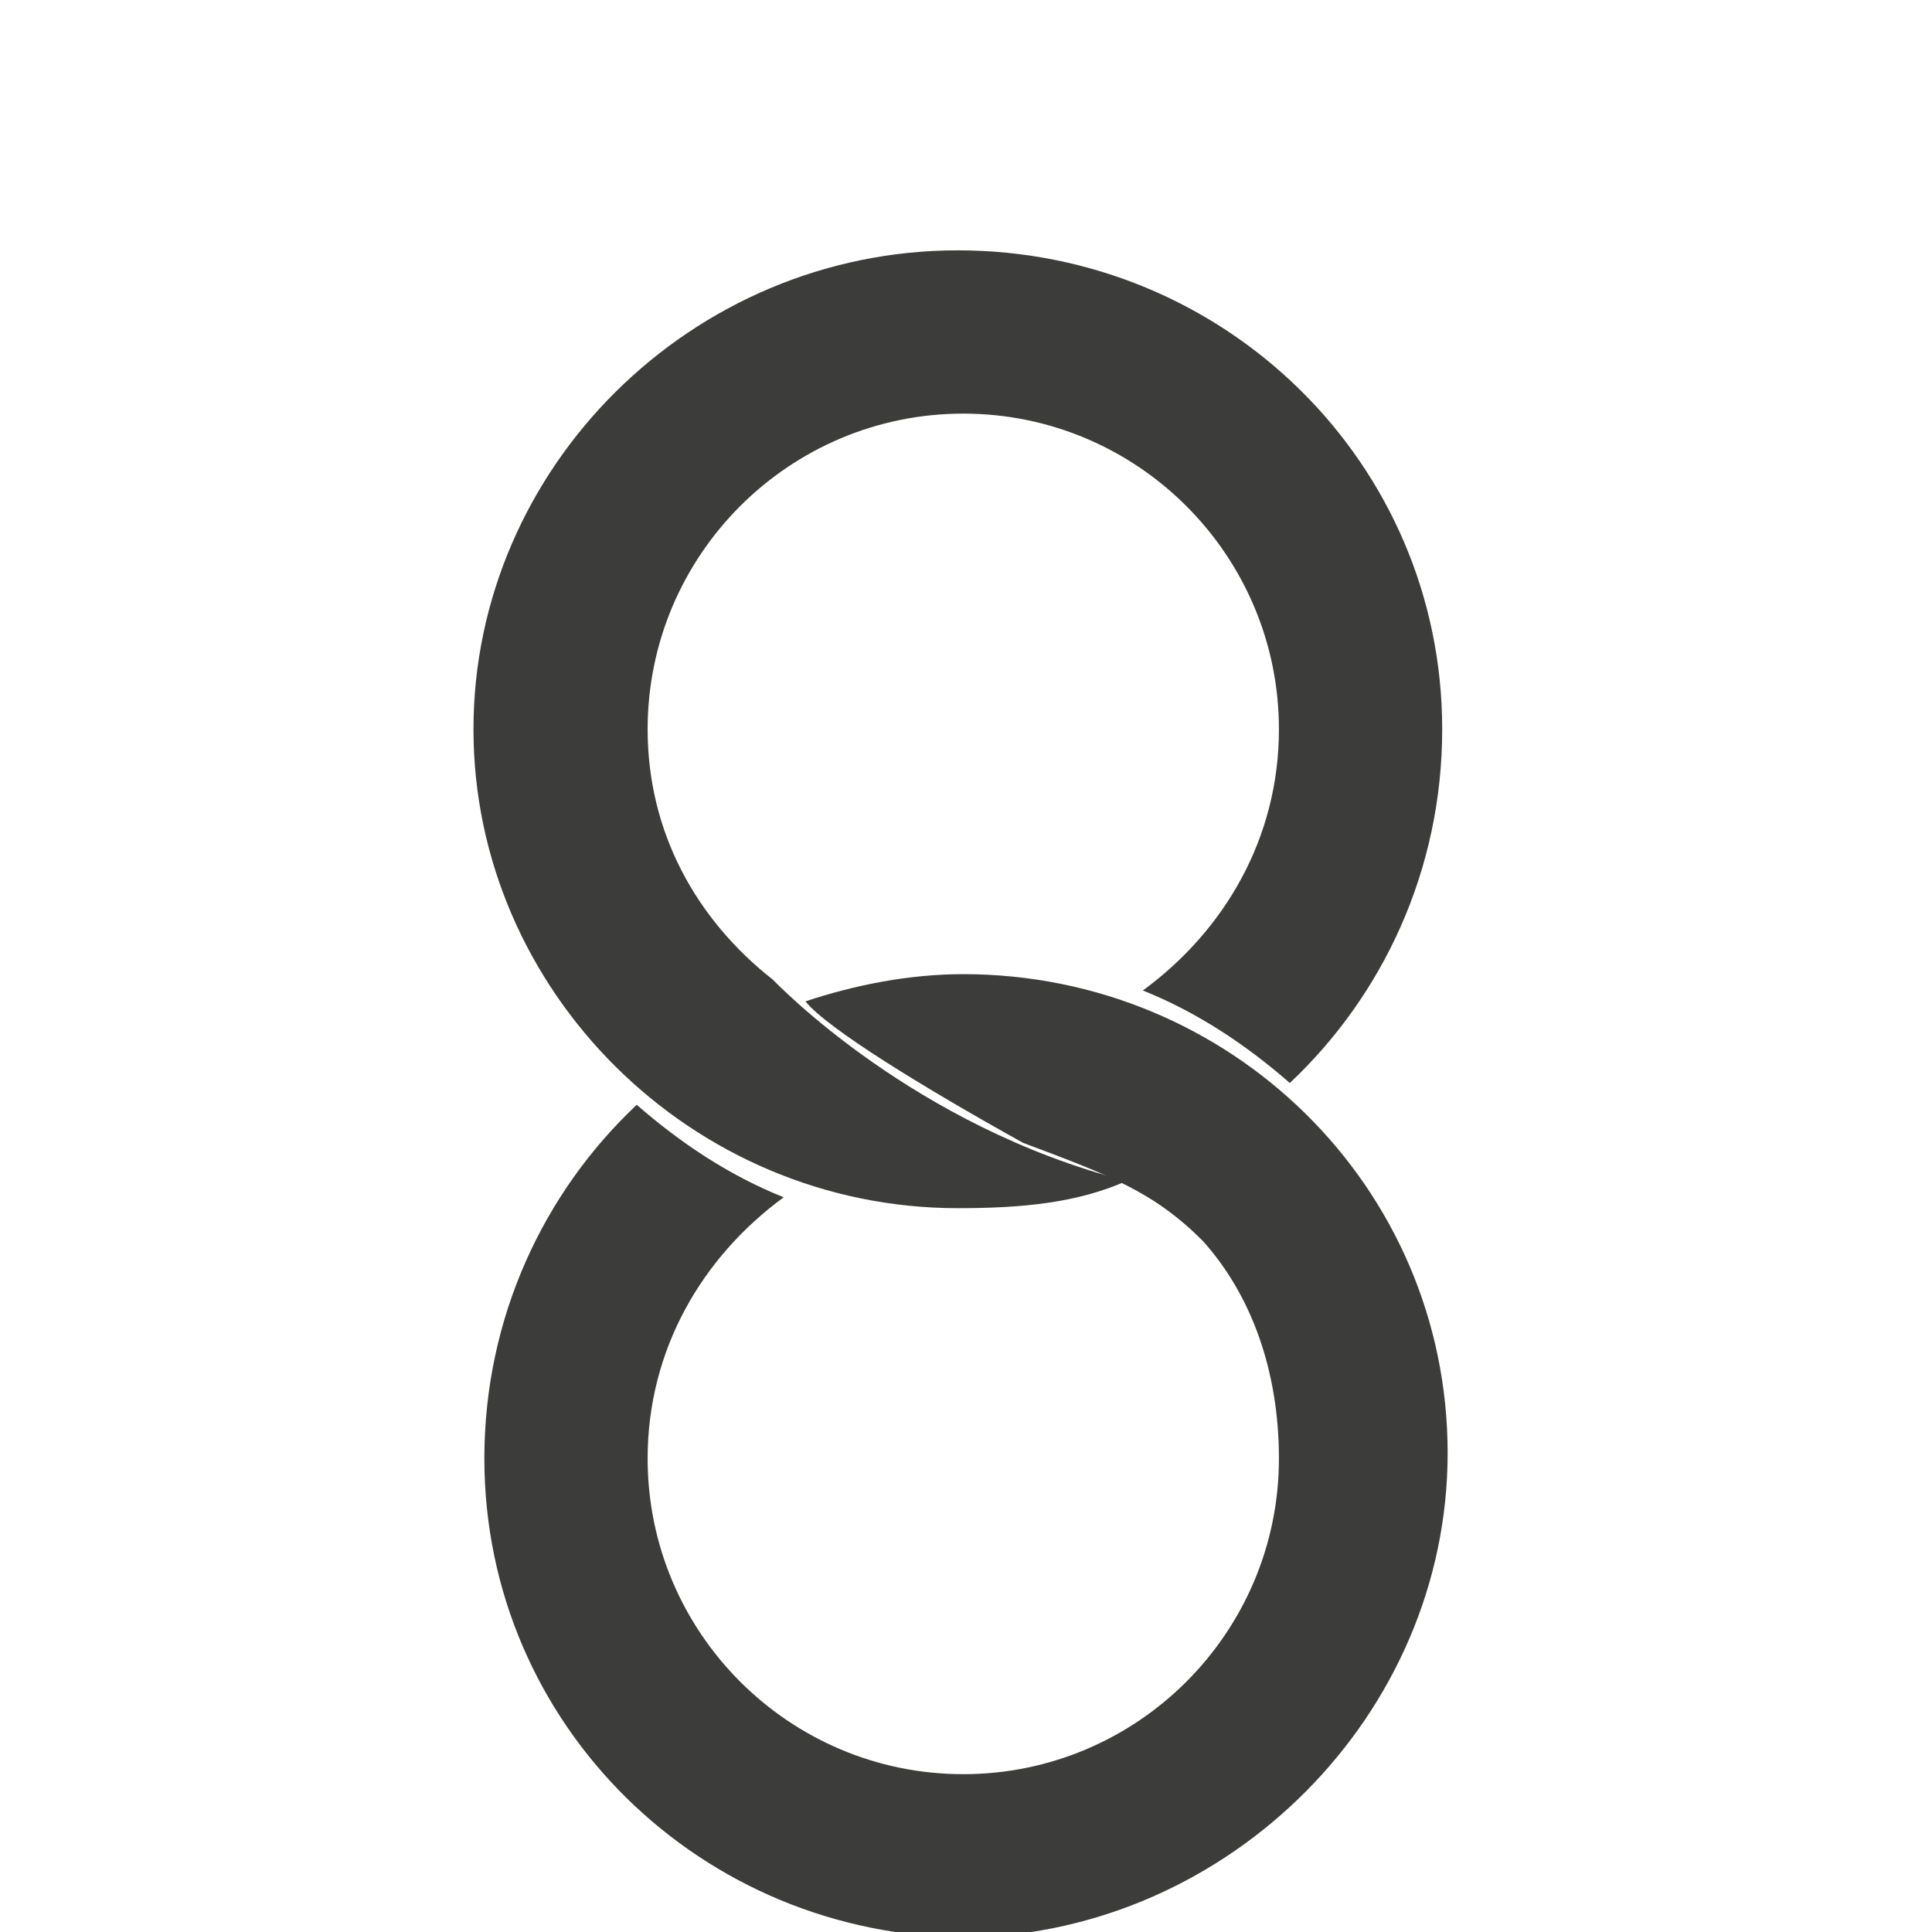
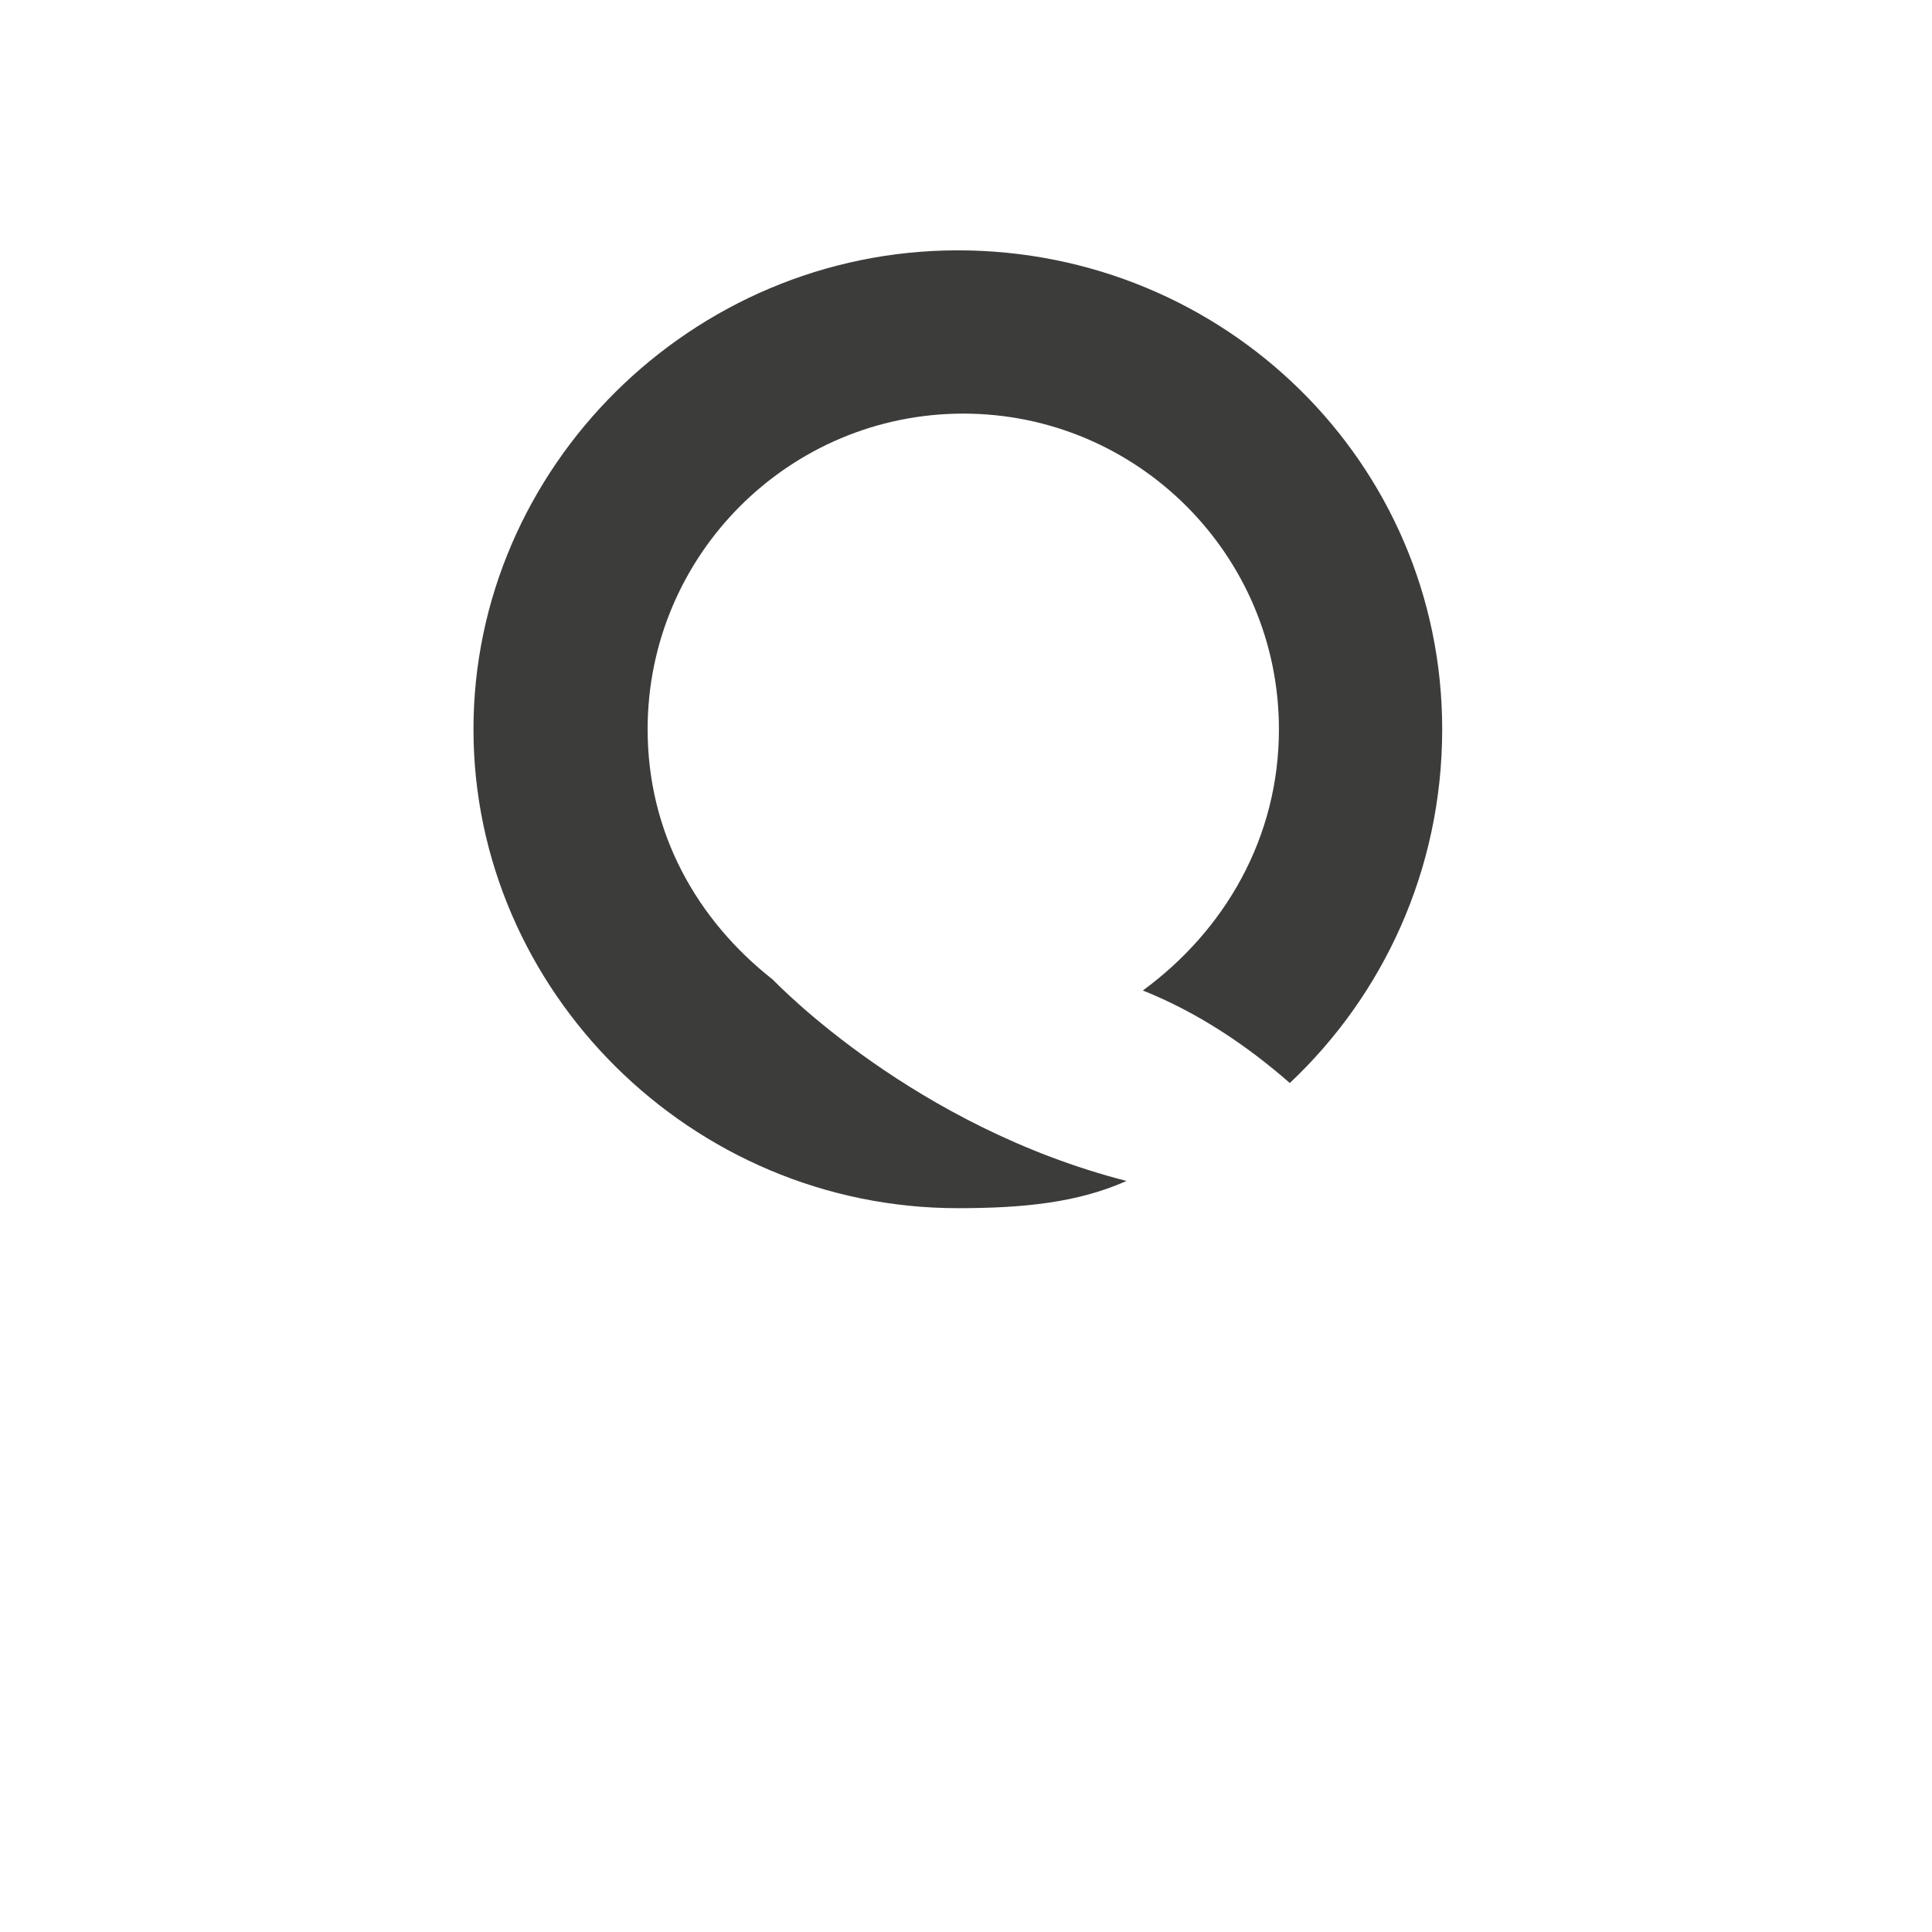
<svg xmlns="http://www.w3.org/2000/svg" version="1.1" id="Livello_1" x="0px" y="0px" viewBox="0 0 35.5 35.5" style="enable-background:new 0 0 35.5 35.5;" xml:space="preserve">
  <style type="text/css">
	.st0{fill:#3C3C3B;}
</style>
  <g>
    <path class="st0" d="M20.7,21.7c-3.9-1-6.4-3.6-6.5-3.7c-1.4-1.1-2.3-2.7-2.3-4.6c0-3.2,2.6-5.8,5.8-5.8c3.2,0,5.8,2.6,5.8,5.8   c0,2-1,3.7-2.5,4.8c1,0.4,1.9,1,2.7,1.7c1.7-1.6,2.8-3.9,2.8-6.5c0-4.9-4-8.8-8.9-8.8c-4.9,0-8.9,4-8.9,8.8s4,8.8,8.9,8.8   C18.8,22.2,19.8,22.1,20.7,21.7" />
-     <path class="st0" d="M26.6,26.7c0-4.9-4-8.8-8.9-8.8c-1,0-2,0.2-2.9,0.5c0.4,0.5,2.2,1.6,4,2.6c1.6,0.6,2.4,0.9,3.3,1.8   c0.9,1,1.4,2.4,1.4,4c0,3.2-2.6,5.8-5.8,5.8c-3.2,0-5.8-2.6-5.8-5.8c0-2,1-3.7,2.5-4.8c-1-0.4-1.9-1-2.7-1.7   c-1.7,1.6-2.8,3.9-2.8,6.5c0,4.9,4,8.8,8.9,8.8C22.6,35.5,26.6,31.5,26.6,26.7" />
  </g>
</svg>